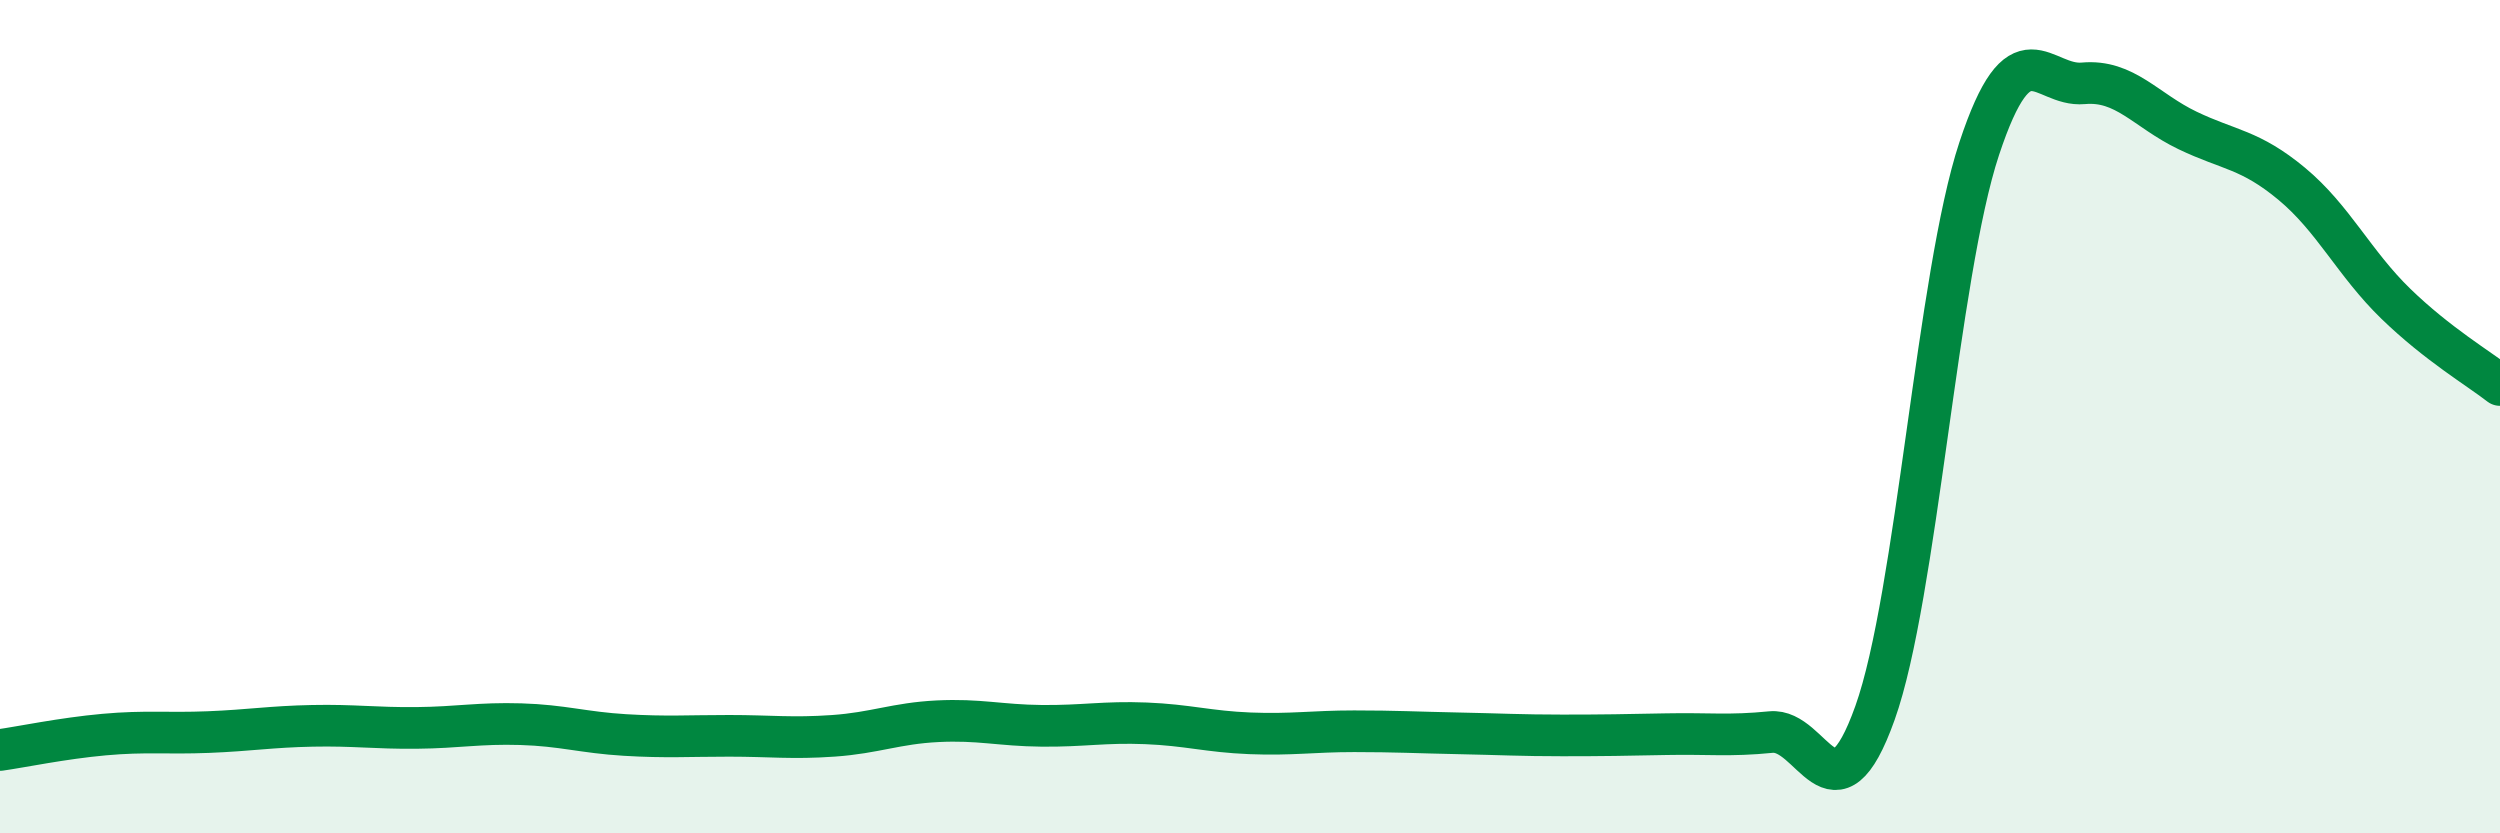
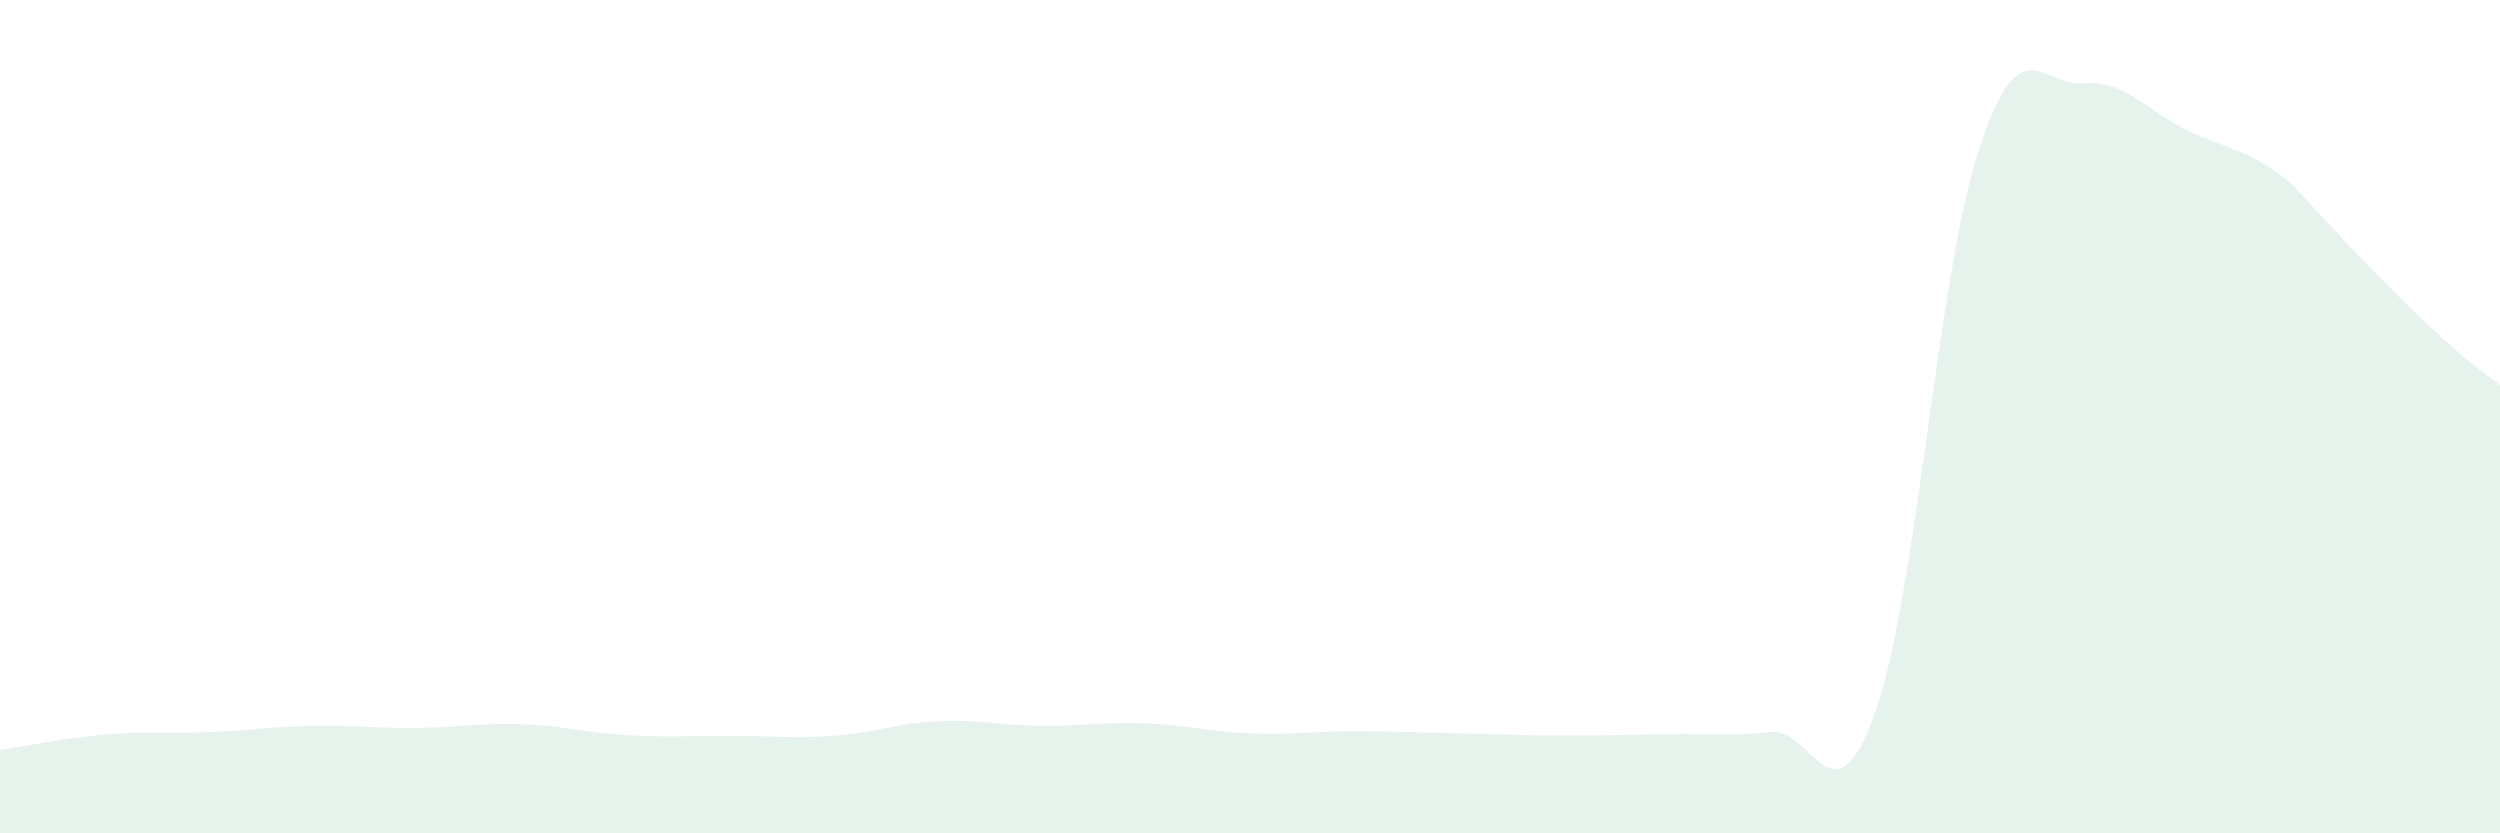
<svg xmlns="http://www.w3.org/2000/svg" width="60" height="20" viewBox="0 0 60 20">
-   <path d="M 0,18 C 0.5,17.93 1.5,17.72 2.5,17.63 C 3.5,17.54 4,17.61 5,17.57 C 6,17.53 6.5,17.44 7.5,17.42 C 8.5,17.4 9,17.48 10,17.47 C 11,17.46 11.5,17.35 12.5,17.38 C 13.5,17.41 14,17.58 15,17.64 C 16,17.7 16.5,17.66 17.5,17.66 C 18.5,17.66 19,17.73 20,17.66 C 21,17.59 21.5,17.36 22.5,17.31 C 23.5,17.26 24,17.41 25,17.42 C 26,17.43 26.5,17.32 27.5,17.36 C 28.5,17.4 29,17.56 30,17.6 C 31,17.64 31.5,17.55 32.5,17.55 C 33.5,17.55 34,17.58 35,17.6 C 36,17.62 36.5,17.65 37.5,17.65 C 38.5,17.65 39,17.64 40,17.62 C 41,17.6 41.5,17.67 42.5,17.57 C 43.5,17.47 44,19.91 45,17.11 C 46,14.31 46.5,6.59 47.5,3.57 C 48.5,0.55 49,2.09 50,2 C 51,1.91 51.5,2.65 52.5,3.13 C 53.5,3.61 54,3.58 55,4.41 C 56,5.24 56.5,6.32 57.5,7.29 C 58.5,8.26 59.5,8.85 60,9.24L60 20L0 20Z" fill="#008740" opacity="0.1" stroke-linecap="round" stroke-linejoin="round" />
-   <path d="M 0,18 C 0.5,17.93 1.5,17.72 2.5,17.63 C 3.5,17.54 4,17.61 5,17.57 C 6,17.53 6.5,17.44 7.5,17.42 C 8.5,17.4 9,17.48 10,17.47 C 11,17.46 11.5,17.35 12.5,17.38 C 13.5,17.41 14,17.58 15,17.64 C 16,17.7 16.5,17.66 17.5,17.66 C 18.5,17.66 19,17.73 20,17.66 C 21,17.59 21.5,17.36 22.5,17.31 C 23.5,17.26 24,17.41 25,17.42 C 26,17.43 26.5,17.32 27.5,17.36 C 28.5,17.4 29,17.56 30,17.6 C 31,17.64 31.5,17.55 32.5,17.55 C 33.5,17.55 34,17.58 35,17.6 C 36,17.62 36.5,17.65 37.5,17.65 C 38.5,17.65 39,17.64 40,17.62 C 41,17.6 41.5,17.67 42.5,17.57 C 43.5,17.47 44,19.91 45,17.11 C 46,14.31 46.5,6.59 47.5,3.57 C 48.5,0.55 49,2.09 50,2 C 51,1.91 51.5,2.65 52.5,3.13 C 53.5,3.61 54,3.58 55,4.41 C 56,5.24 56.5,6.32 57.5,7.29 C 58.5,8.26 59.5,8.85 60,9.24" stroke="#008740" stroke-width="1" fill="none" stroke-linecap="round" stroke-linejoin="round" />
+   <path d="M 0,18 C 0.5,17.93 1.5,17.72 2.5,17.63 C 3.5,17.54 4,17.61 5,17.57 C 6,17.53 6.5,17.44 7.5,17.42 C 8.5,17.4 9,17.48 10,17.47 C 11,17.46 11.5,17.35 12.5,17.38 C 13.5,17.41 14,17.58 15,17.64 C 16,17.7 16.5,17.66 17.5,17.66 C 18.5,17.66 19,17.73 20,17.66 C 21,17.59 21.5,17.36 22.5,17.31 C 23.5,17.26 24,17.41 25,17.42 C 26,17.43 26.5,17.32 27.5,17.36 C 28.5,17.4 29,17.56 30,17.6 C 31,17.64 31.5,17.55 32.5,17.55 C 33.5,17.55 34,17.58 35,17.6 C 36,17.62 36.5,17.65 37.5,17.65 C 38.5,17.65 39,17.64 40,17.62 C 41,17.6 41.5,17.67 42.5,17.57 C 43.5,17.47 44,19.91 45,17.11 C 46,14.31 46.5,6.59 47.5,3.57 C 48.5,0.55 49,2.09 50,2 C 51,1.91 51.5,2.65 52.5,3.13 C 53.5,3.61 54,3.58 55,4.41 C 58.5,8.26 59.5,8.85 60,9.24L60 20L0 20Z" fill="#008740" opacity="0.1" stroke-linecap="round" stroke-linejoin="round" />
</svg>